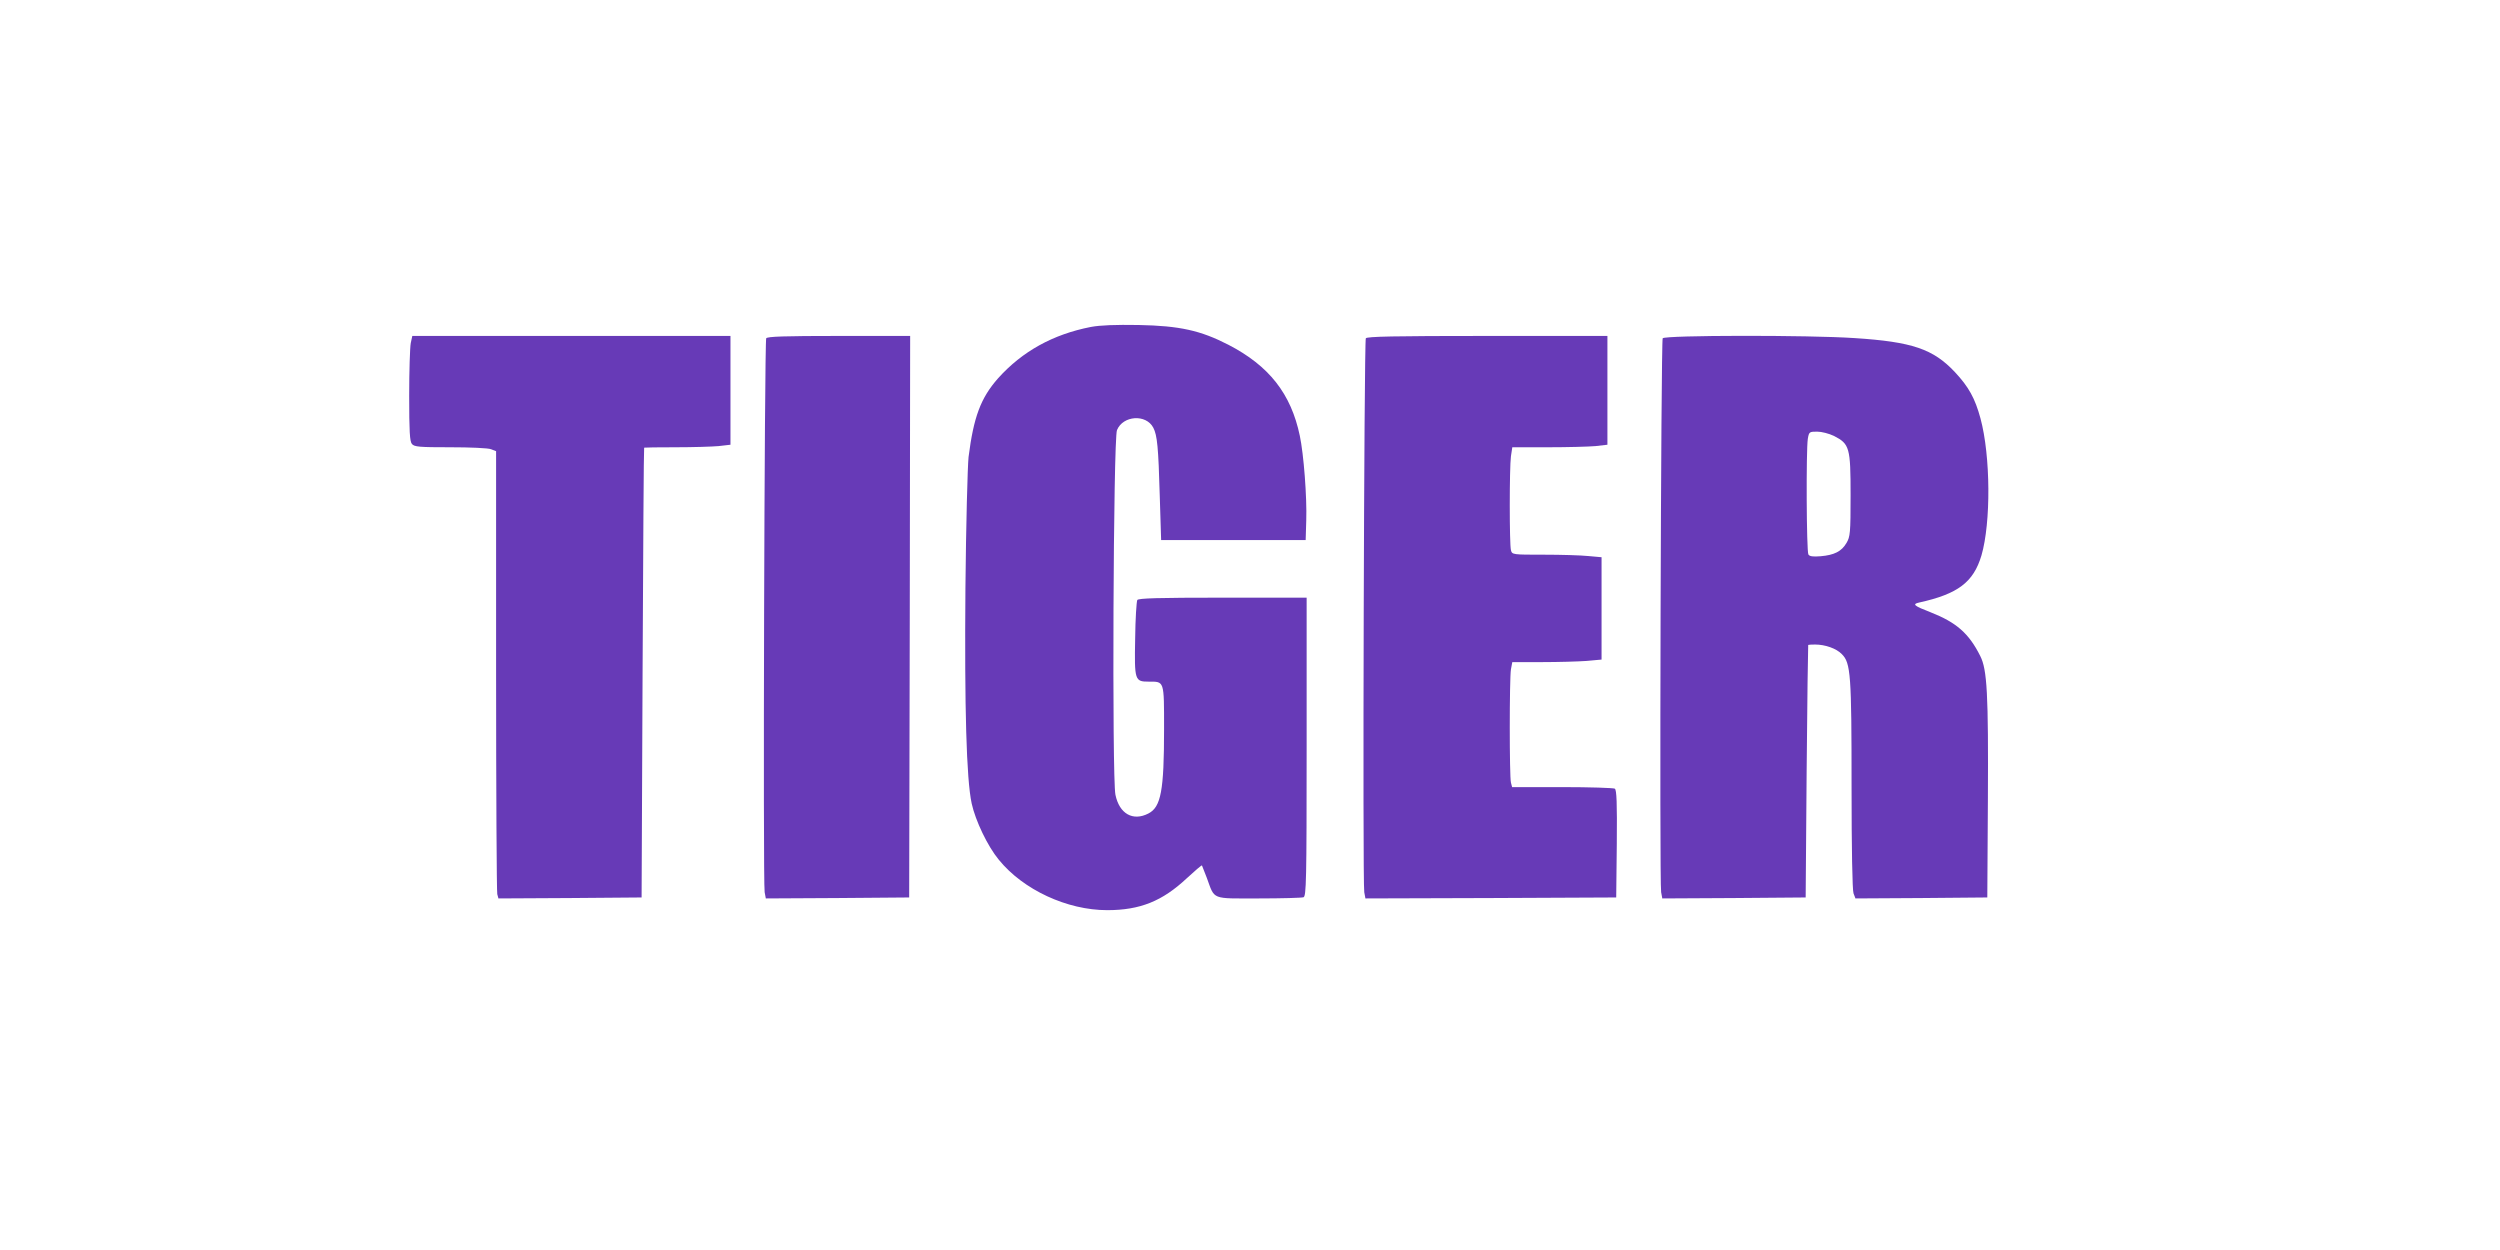
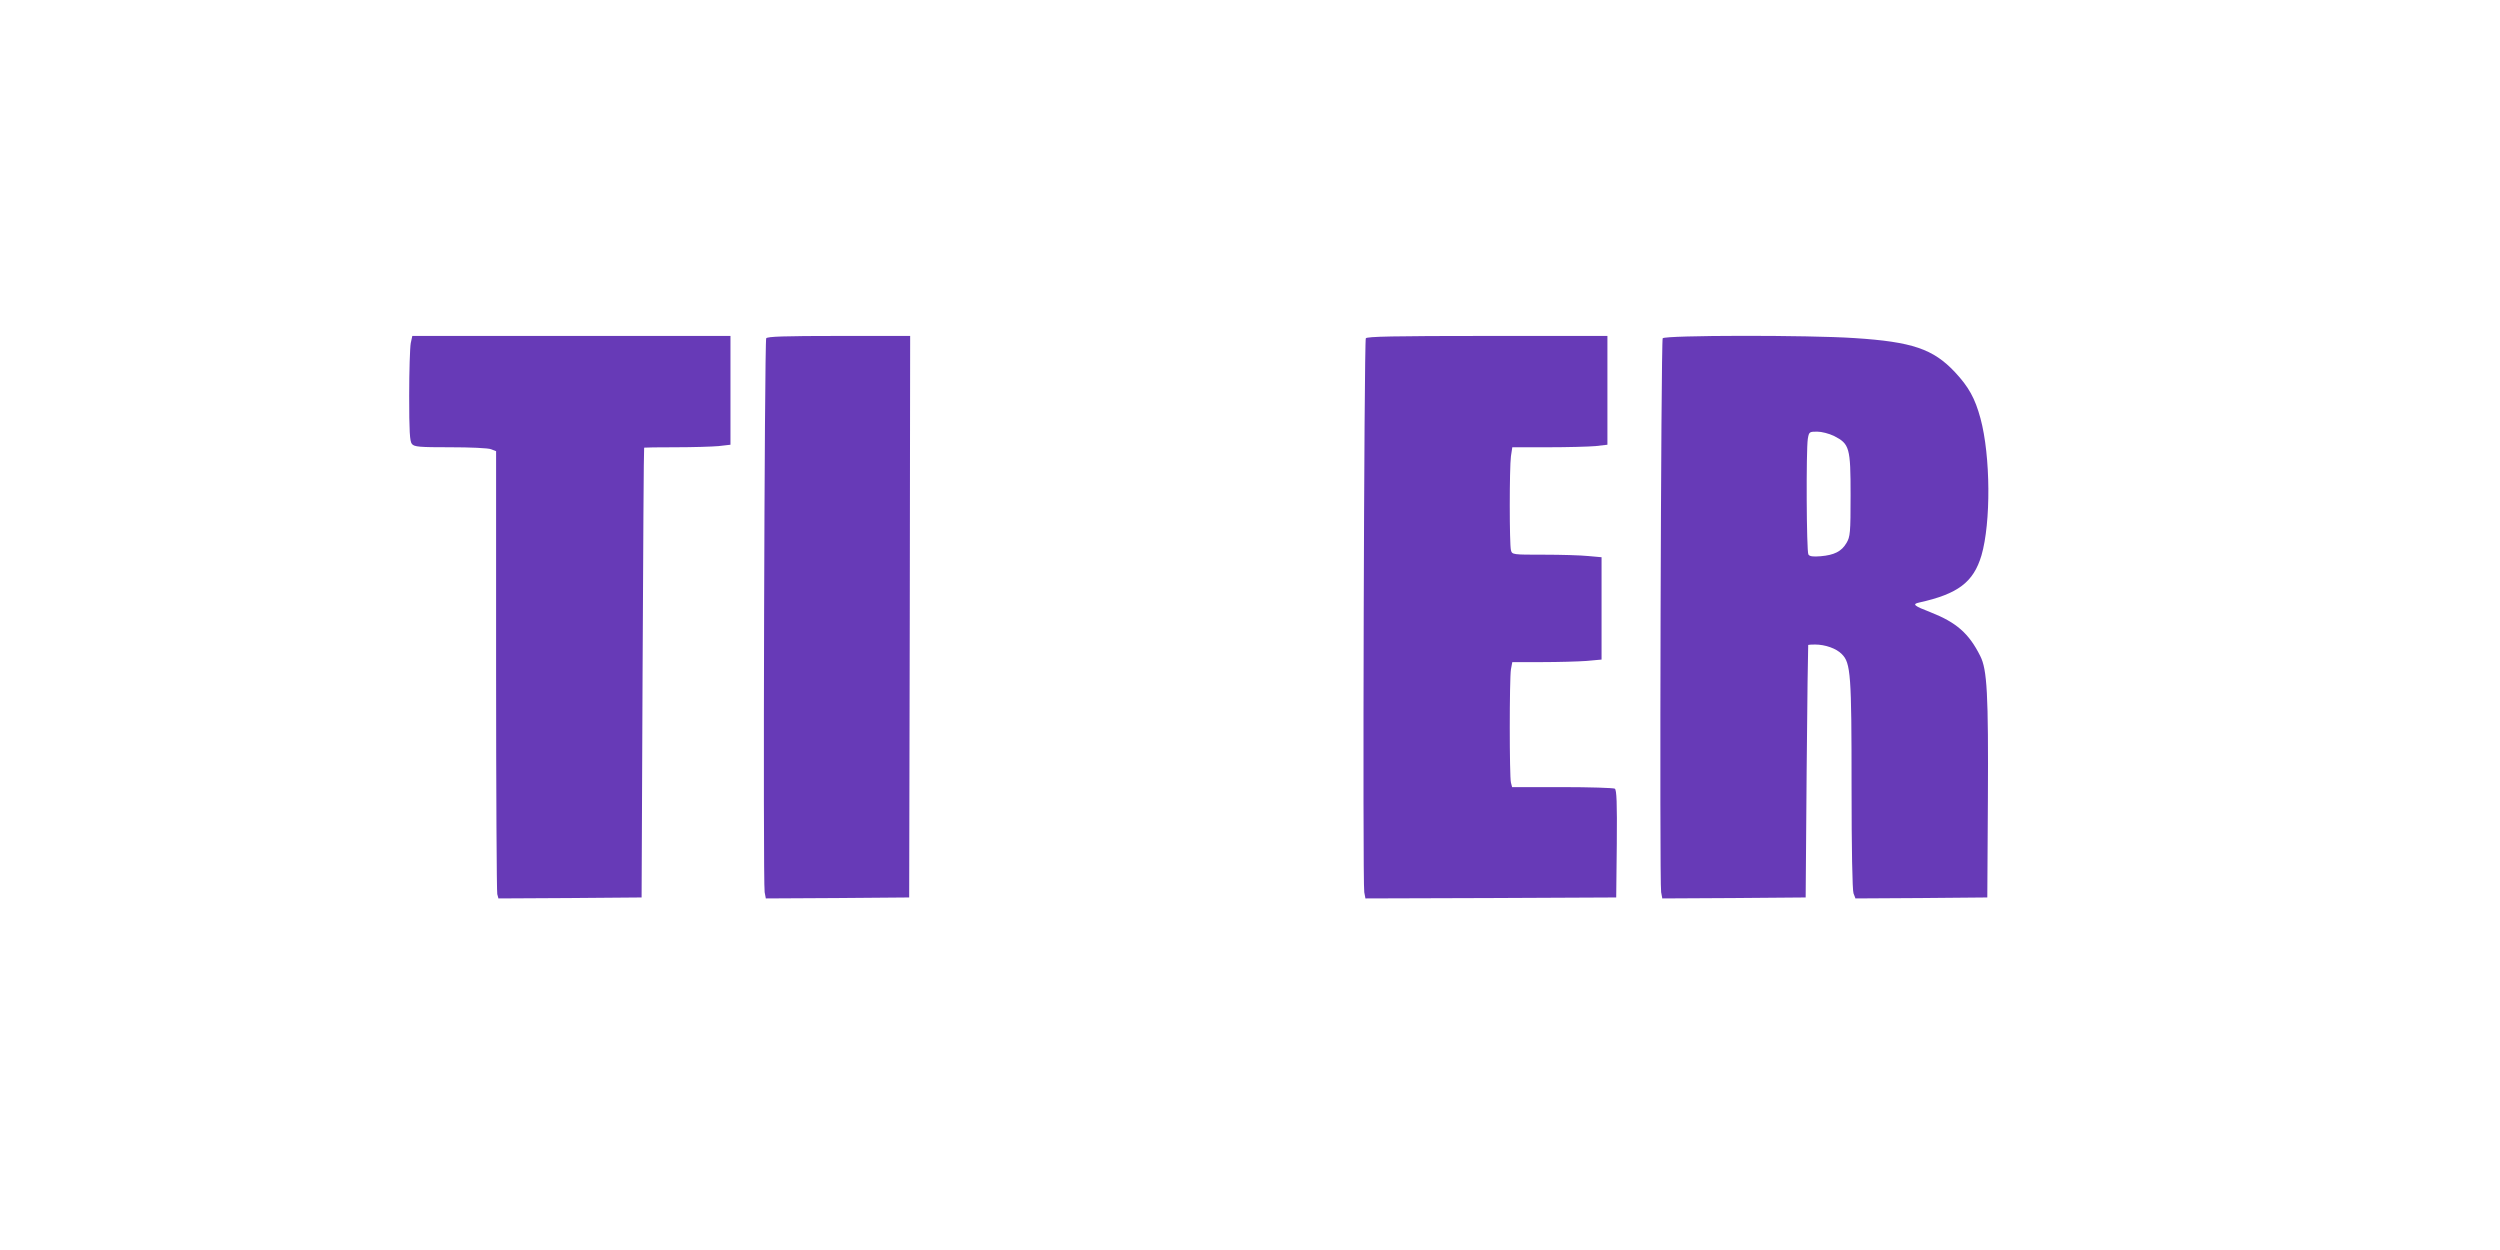
<svg xmlns="http://www.w3.org/2000/svg" version="1.0" width="1280pt" height="640pt" viewBox="0 0 1280 640" preserveAspectRatio="xMidYMid meet">
  <g transform="translate(0,640) scale(0.1,-0.1)" fill="#673ab7" stroke="none">
-     <path d="M5585 4726 c-194 -38 -351 -125 -475 -263 -89 -101 -125 -198 -151 -403 -5 -47 -13 -348 -16 -670 -5 -615 5 -979 32 -1104 19 -87 81 -218 139 -288 125 -154 350 -258 555 -258 168 0 282 46 407 163 41 38 76 68 78 66 1 -2 12 -31 25 -64 42 -114 20 -105 265 -105 118 0 221 3 230 6 14 6 16 83 16 770 l0 764 -429 0 c-333 0 -432 -3 -438 -12 -4 -7 -10 -97 -11 -199 -4 -212 -2 -219 69 -219 81 0 79 8 79 -243 0 -316 -16 -399 -80 -432 -79 -41 -149 -2 -169 96 -18 86 -11 1823 8 1867 31 75 149 83 186 12 20 -39 26 -99 33 -350 l7 -225 370 0 370 0 3 100 c4 119 -13 340 -33 434 -45 215 -157 358 -366 466 -142 73 -249 97 -459 101 -119 2 -197 -1 -245 -10z" />
    <path d="M2103 4643 c-4 -21 -8 -142 -8 -269 0 -181 3 -235 14 -247 12 -15 38 -17 197 -17 100 0 194 -4 208 -10 l26 -10 0 -1122 c0 -618 3 -1133 6 -1146 l6 -22 367 2 366 3 5 1150 c3 633 6 1151 8 1153 1 1 73 2 161 2 87 0 186 3 220 6 l61 7 0 278 0 279 -815 0 -814 0 -8 -37z" />
    <path d="M3923 4668 c-9 -15 -17 -2786 -8 -2836 l6 -32 367 2 367 3 3 1438 2 1437 -364 0 c-281 0 -367 -3 -373 -12z" />
    <path d="M6993 4668 c-9 -15 -17 -2786 -8 -2836 l6 -32 642 2 642 3 3 274 c2 213 -1 276 -10 283 -7 4 -128 8 -269 8 l-257 0 -6 23 c-8 29 -8 531 0 580 l7 37 152 0 c84 0 186 3 228 6 l77 7 0 262 0 262 -67 6 c-38 4 -141 7 -229 7 -159 0 -162 0 -168 23 -8 30 -8 422 0 481 l7 46 182 0 c100 0 210 3 244 6 l61 7 0 278 0 279 -614 0 c-481 0 -617 -3 -623 -12z" />
    <path d="M8513 4668 c-9 -15 -17 -2786 -8 -2836 l6 -32 367 2 367 3 5 645 c3 355 7 646 8 648 1 1 17 2 35 2 52 0 109 -20 137 -49 46 -45 50 -106 50 -679 0 -316 4 -531 10 -546 l10 -26 337 2 338 3 3 500 c3 544 -4 667 -39 736 -58 116 -122 172 -254 224 -86 33 -96 42 -59 50 199 44 278 104 319 241 49 168 47 510 -5 702 -28 103 -60 161 -131 237 -111 118 -218 155 -514 174 -235 16 -971 15 -982 -1z m877 -500 c80 -41 85 -60 85 -303 0 -194 -2 -213 -21 -245 -25 -43 -62 -62 -133 -68 -38 -3 -56 -1 -62 9 -10 16 -12 534 -3 592 6 36 8 37 48 37 23 0 61 -10 86 -22z" />
  </g>
</svg>